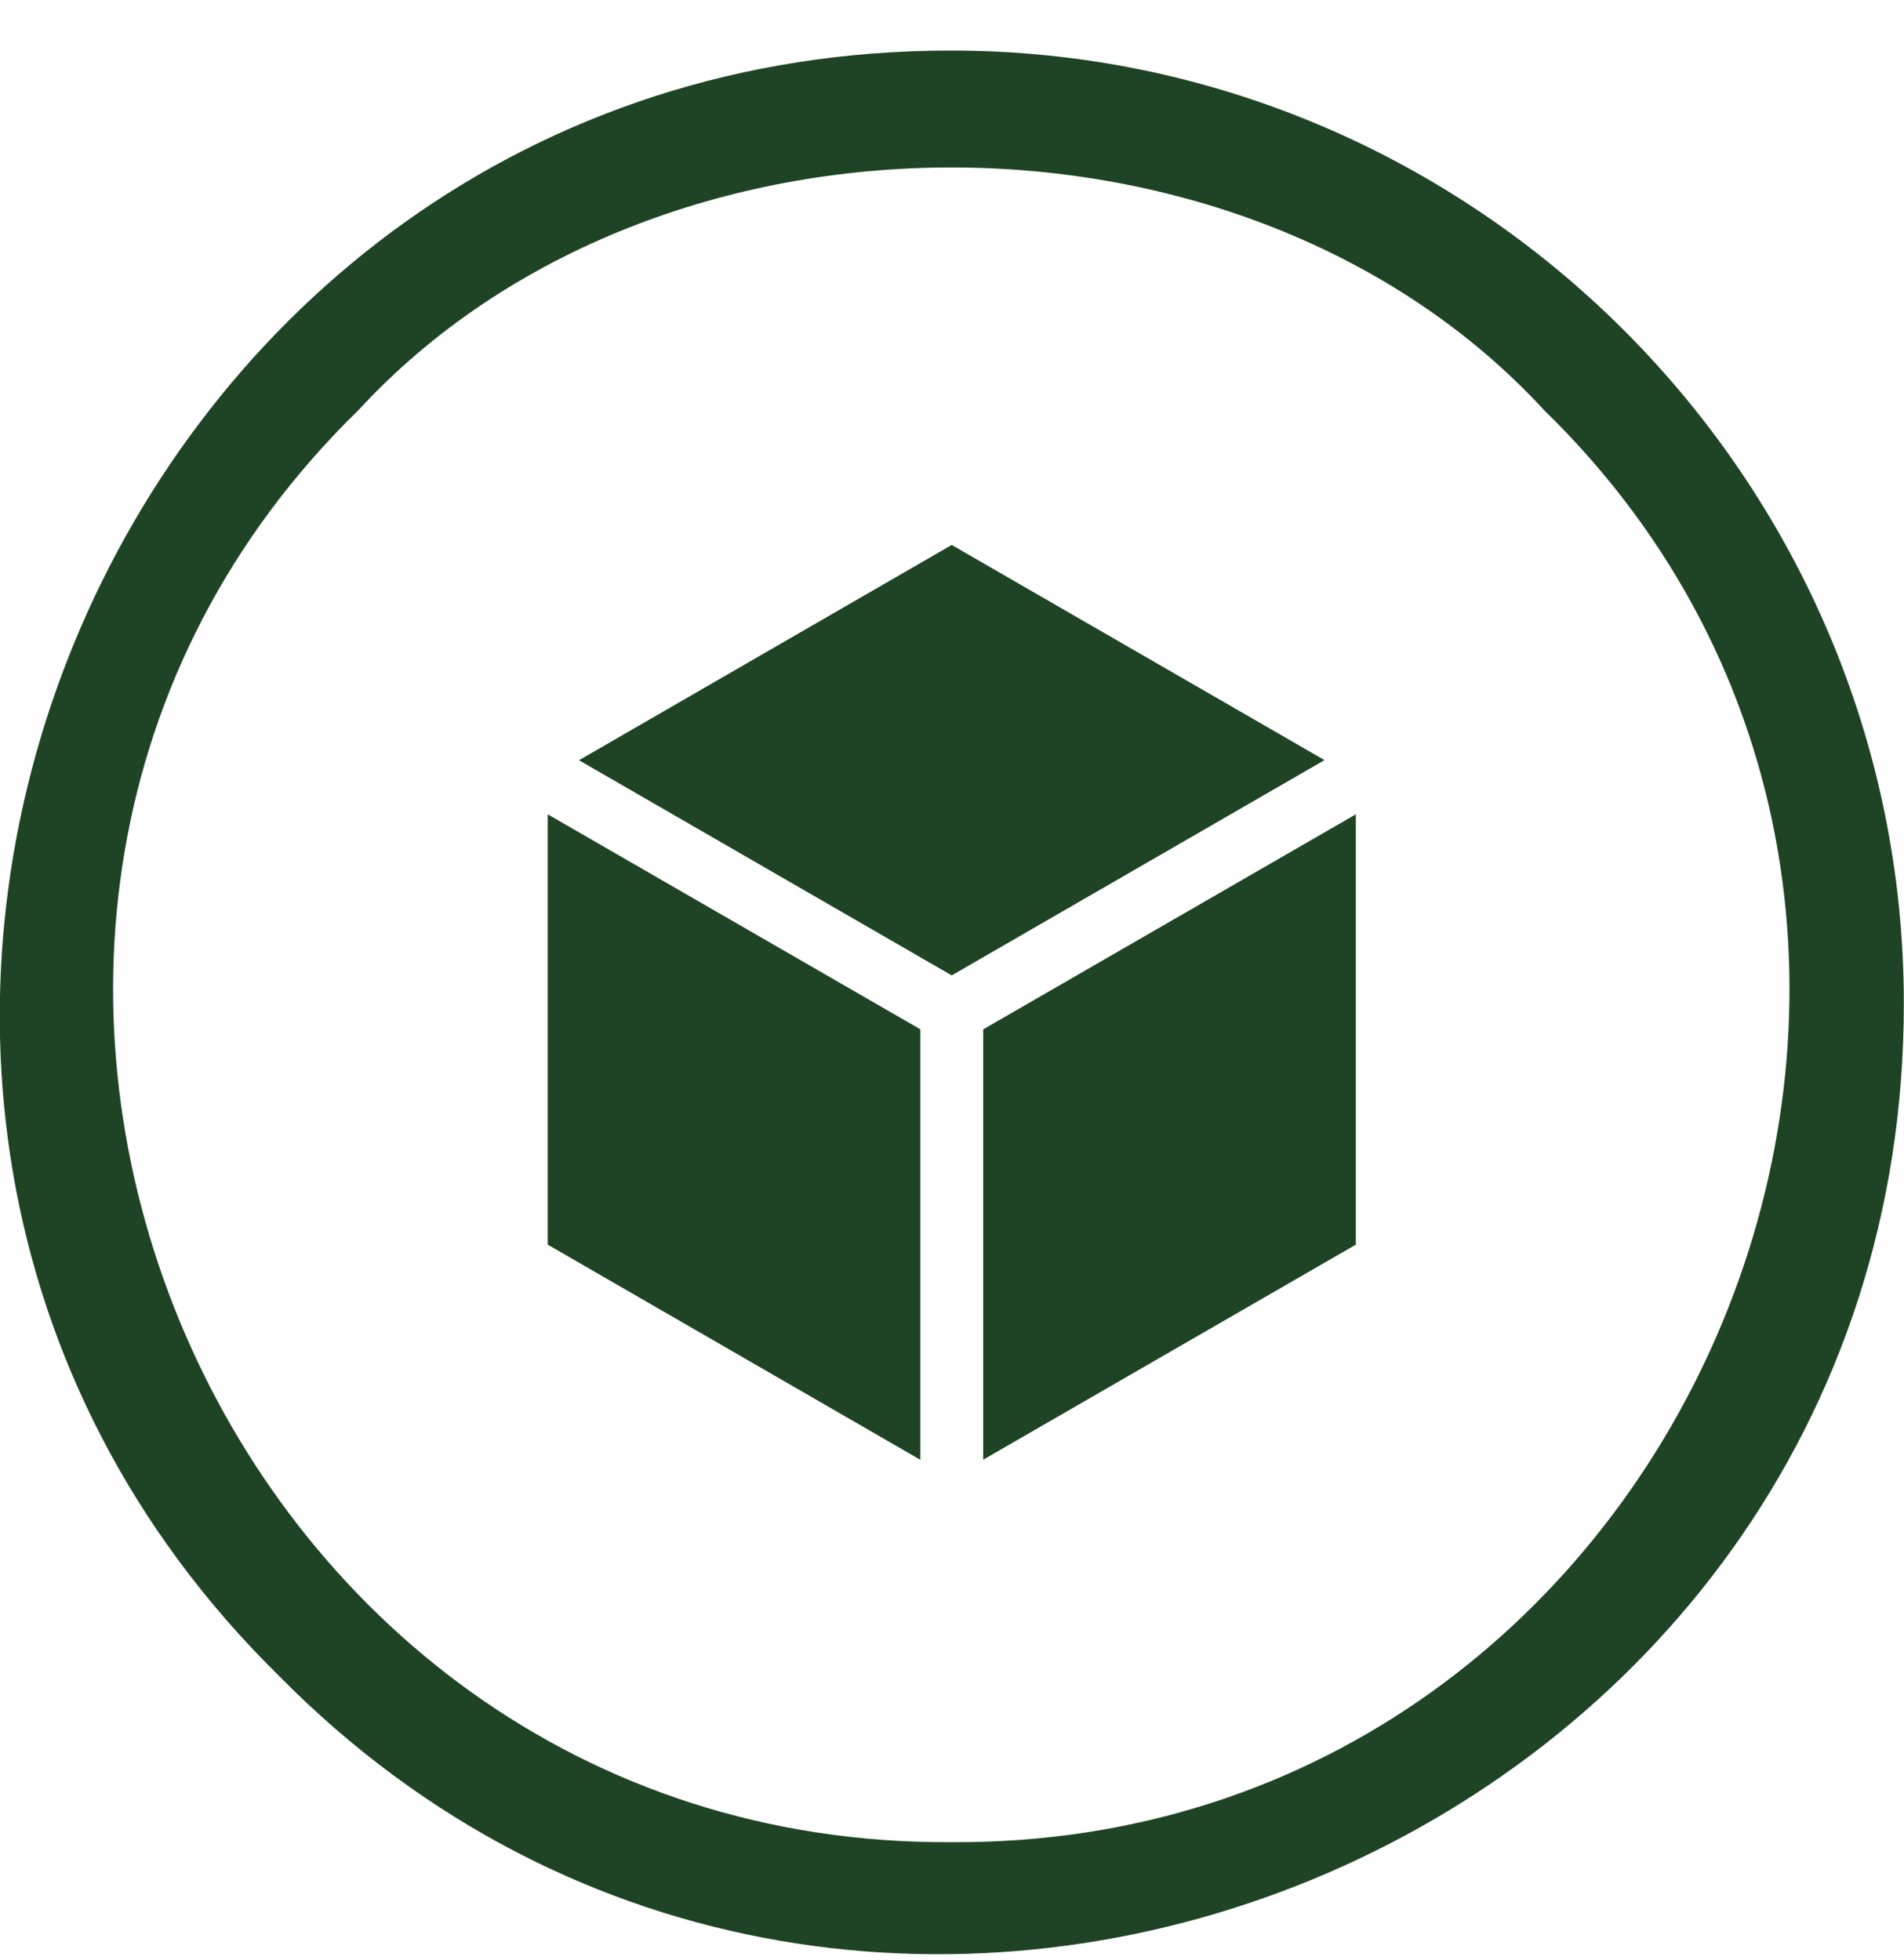
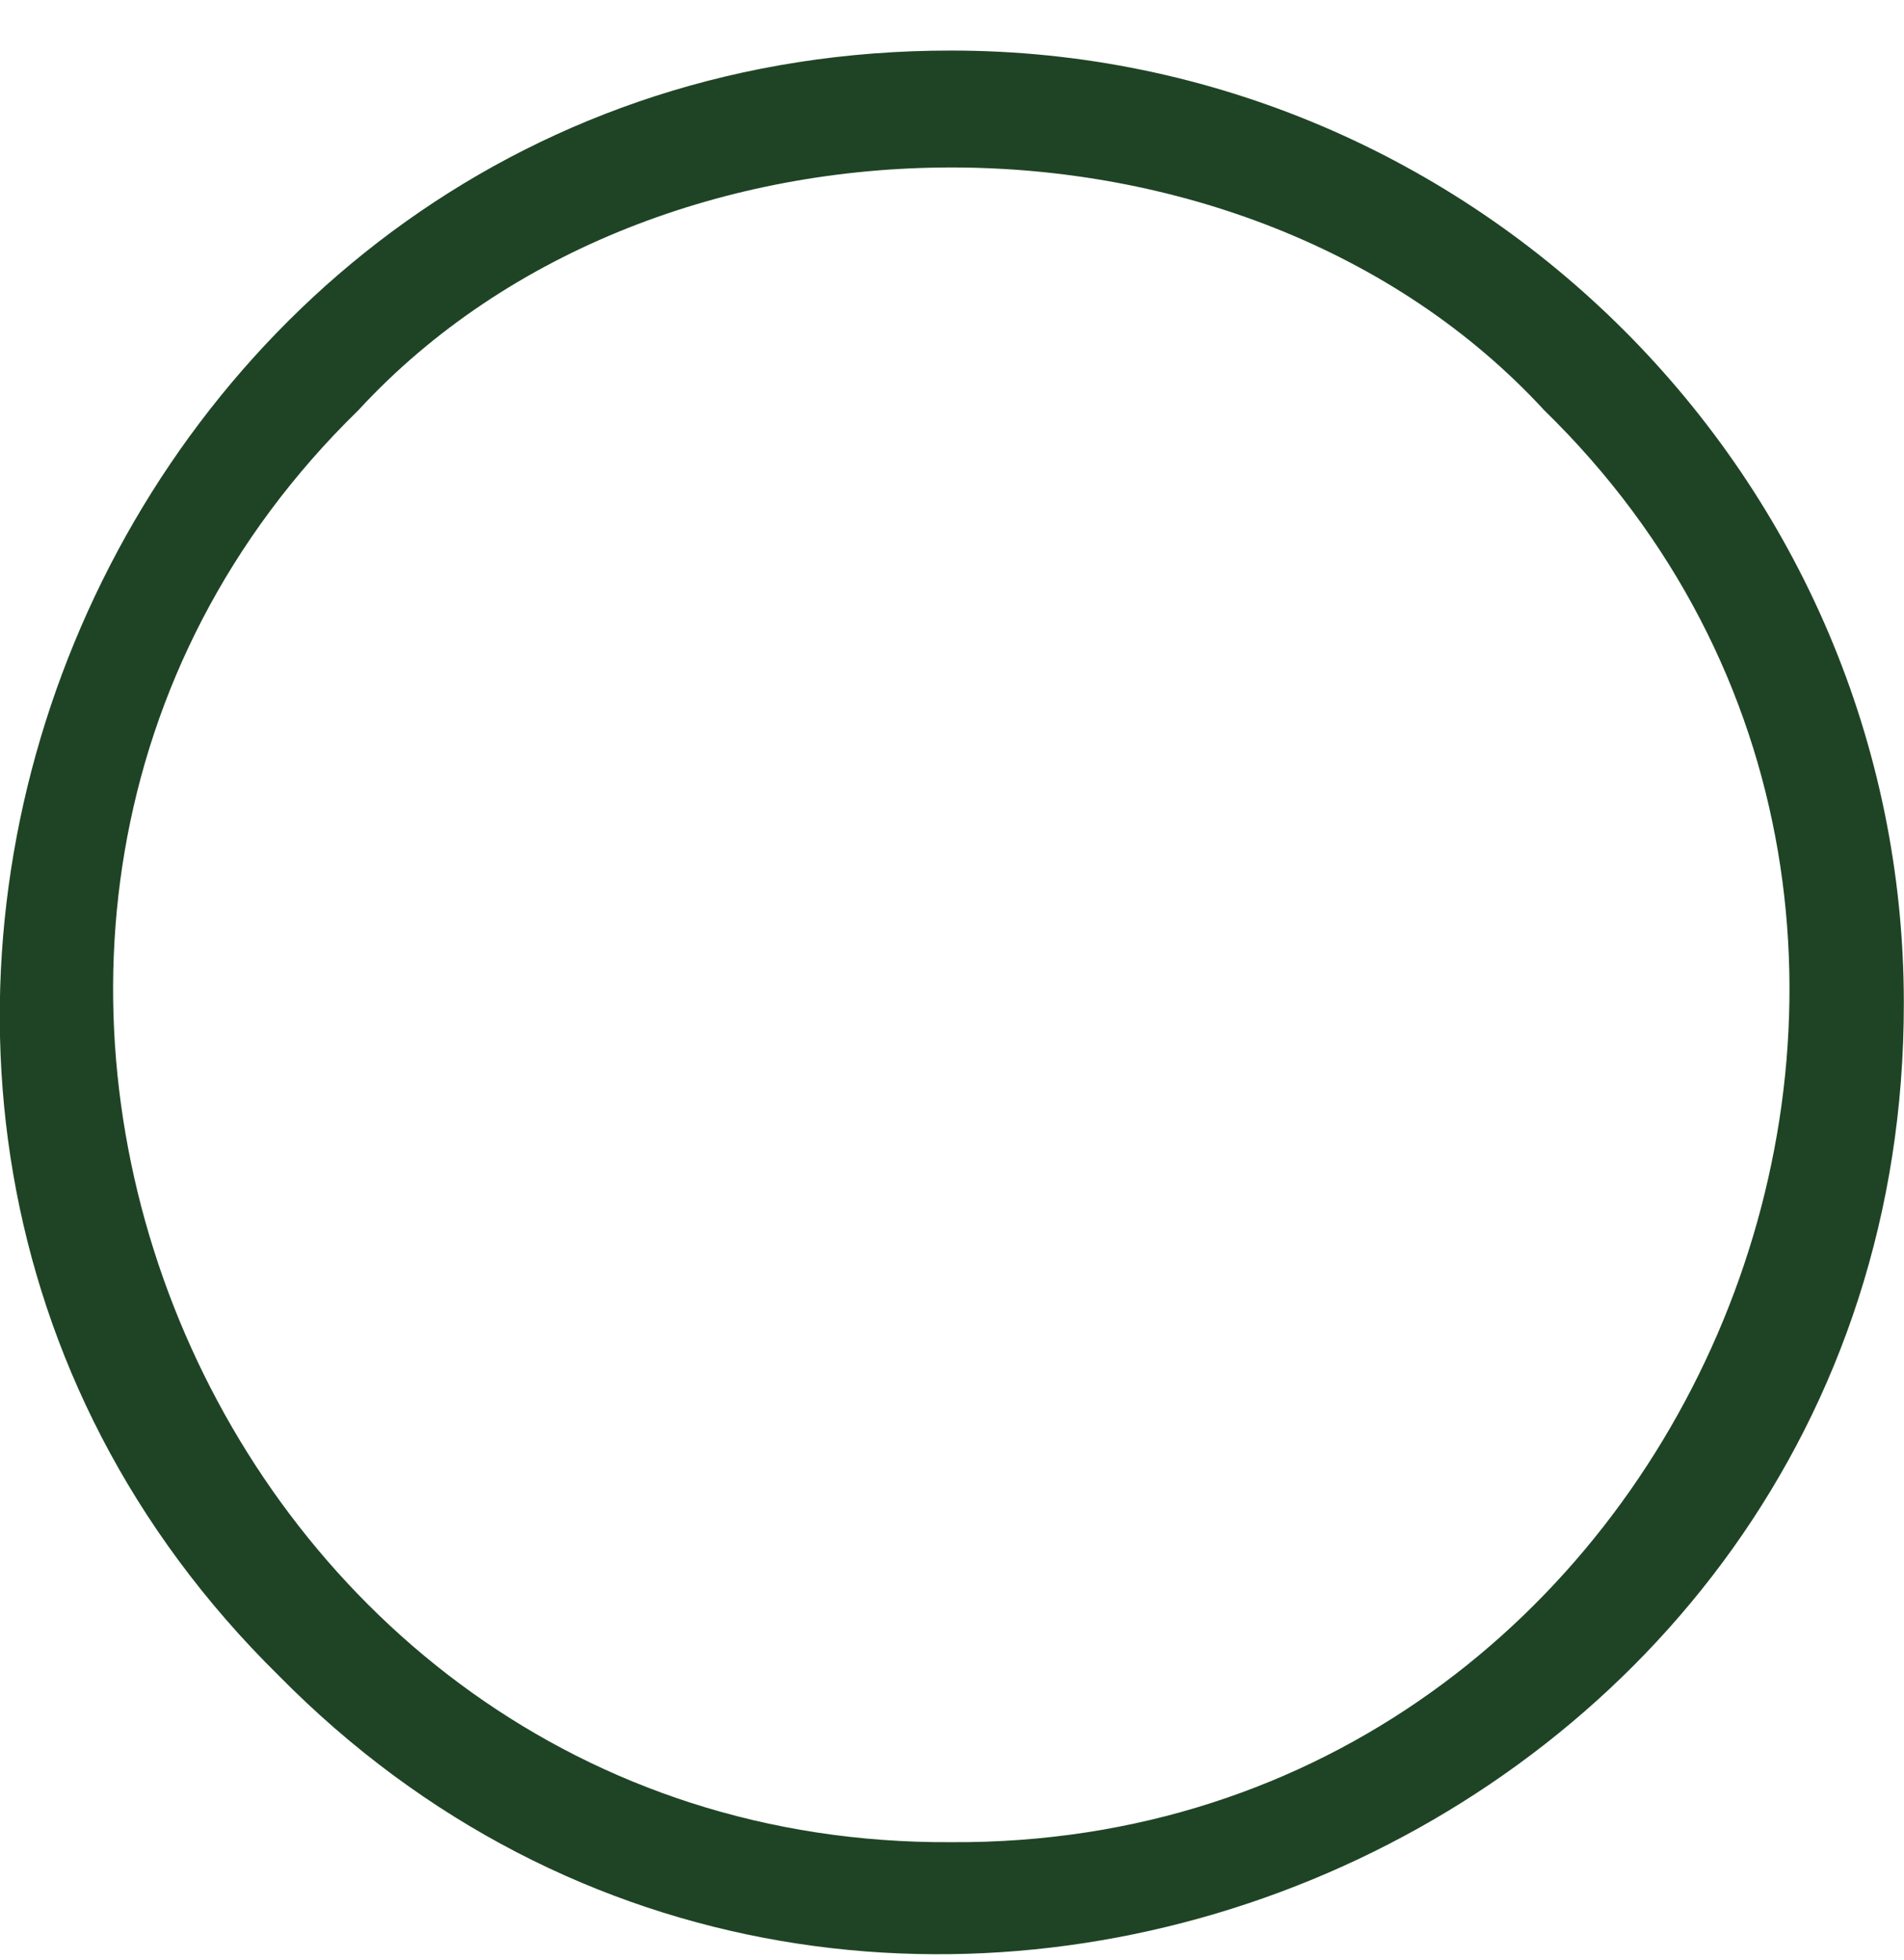
<svg xmlns="http://www.w3.org/2000/svg" fill="none" viewBox="0 0 34 35" height="35" width="34">
  <path fill="#1F4425" d="M16.987 0.903C1.904 0.889 -5.682 19.433 4.975 29.925C15.469 40.581 34.013 32.996 33.997 17.913C33.997 8.558 26.342 0.903 16.987 0.903ZM16.987 32.902C3.741 32.98 -2.998 16.492 6.401 7.325C11.726 1.547 22.25 1.545 27.575 7.327C36.972 16.493 30.235 32.98 16.987 32.902Z" clip-rule="evenodd" fill-rule="evenodd" />
-   <path fill="#1F4425" d="M16.995 9.733L23.652 13.576L16.995 17.421L10.339 13.578L16.995 9.733ZM24.211 14.544L17.557 18.385V26.071L24.211 22.23V14.544ZM16.435 26.073V18.384L9.781 14.544V22.23L16.435 26.073Z" clip-rule="evenodd" fill-rule="evenodd" />
</svg>